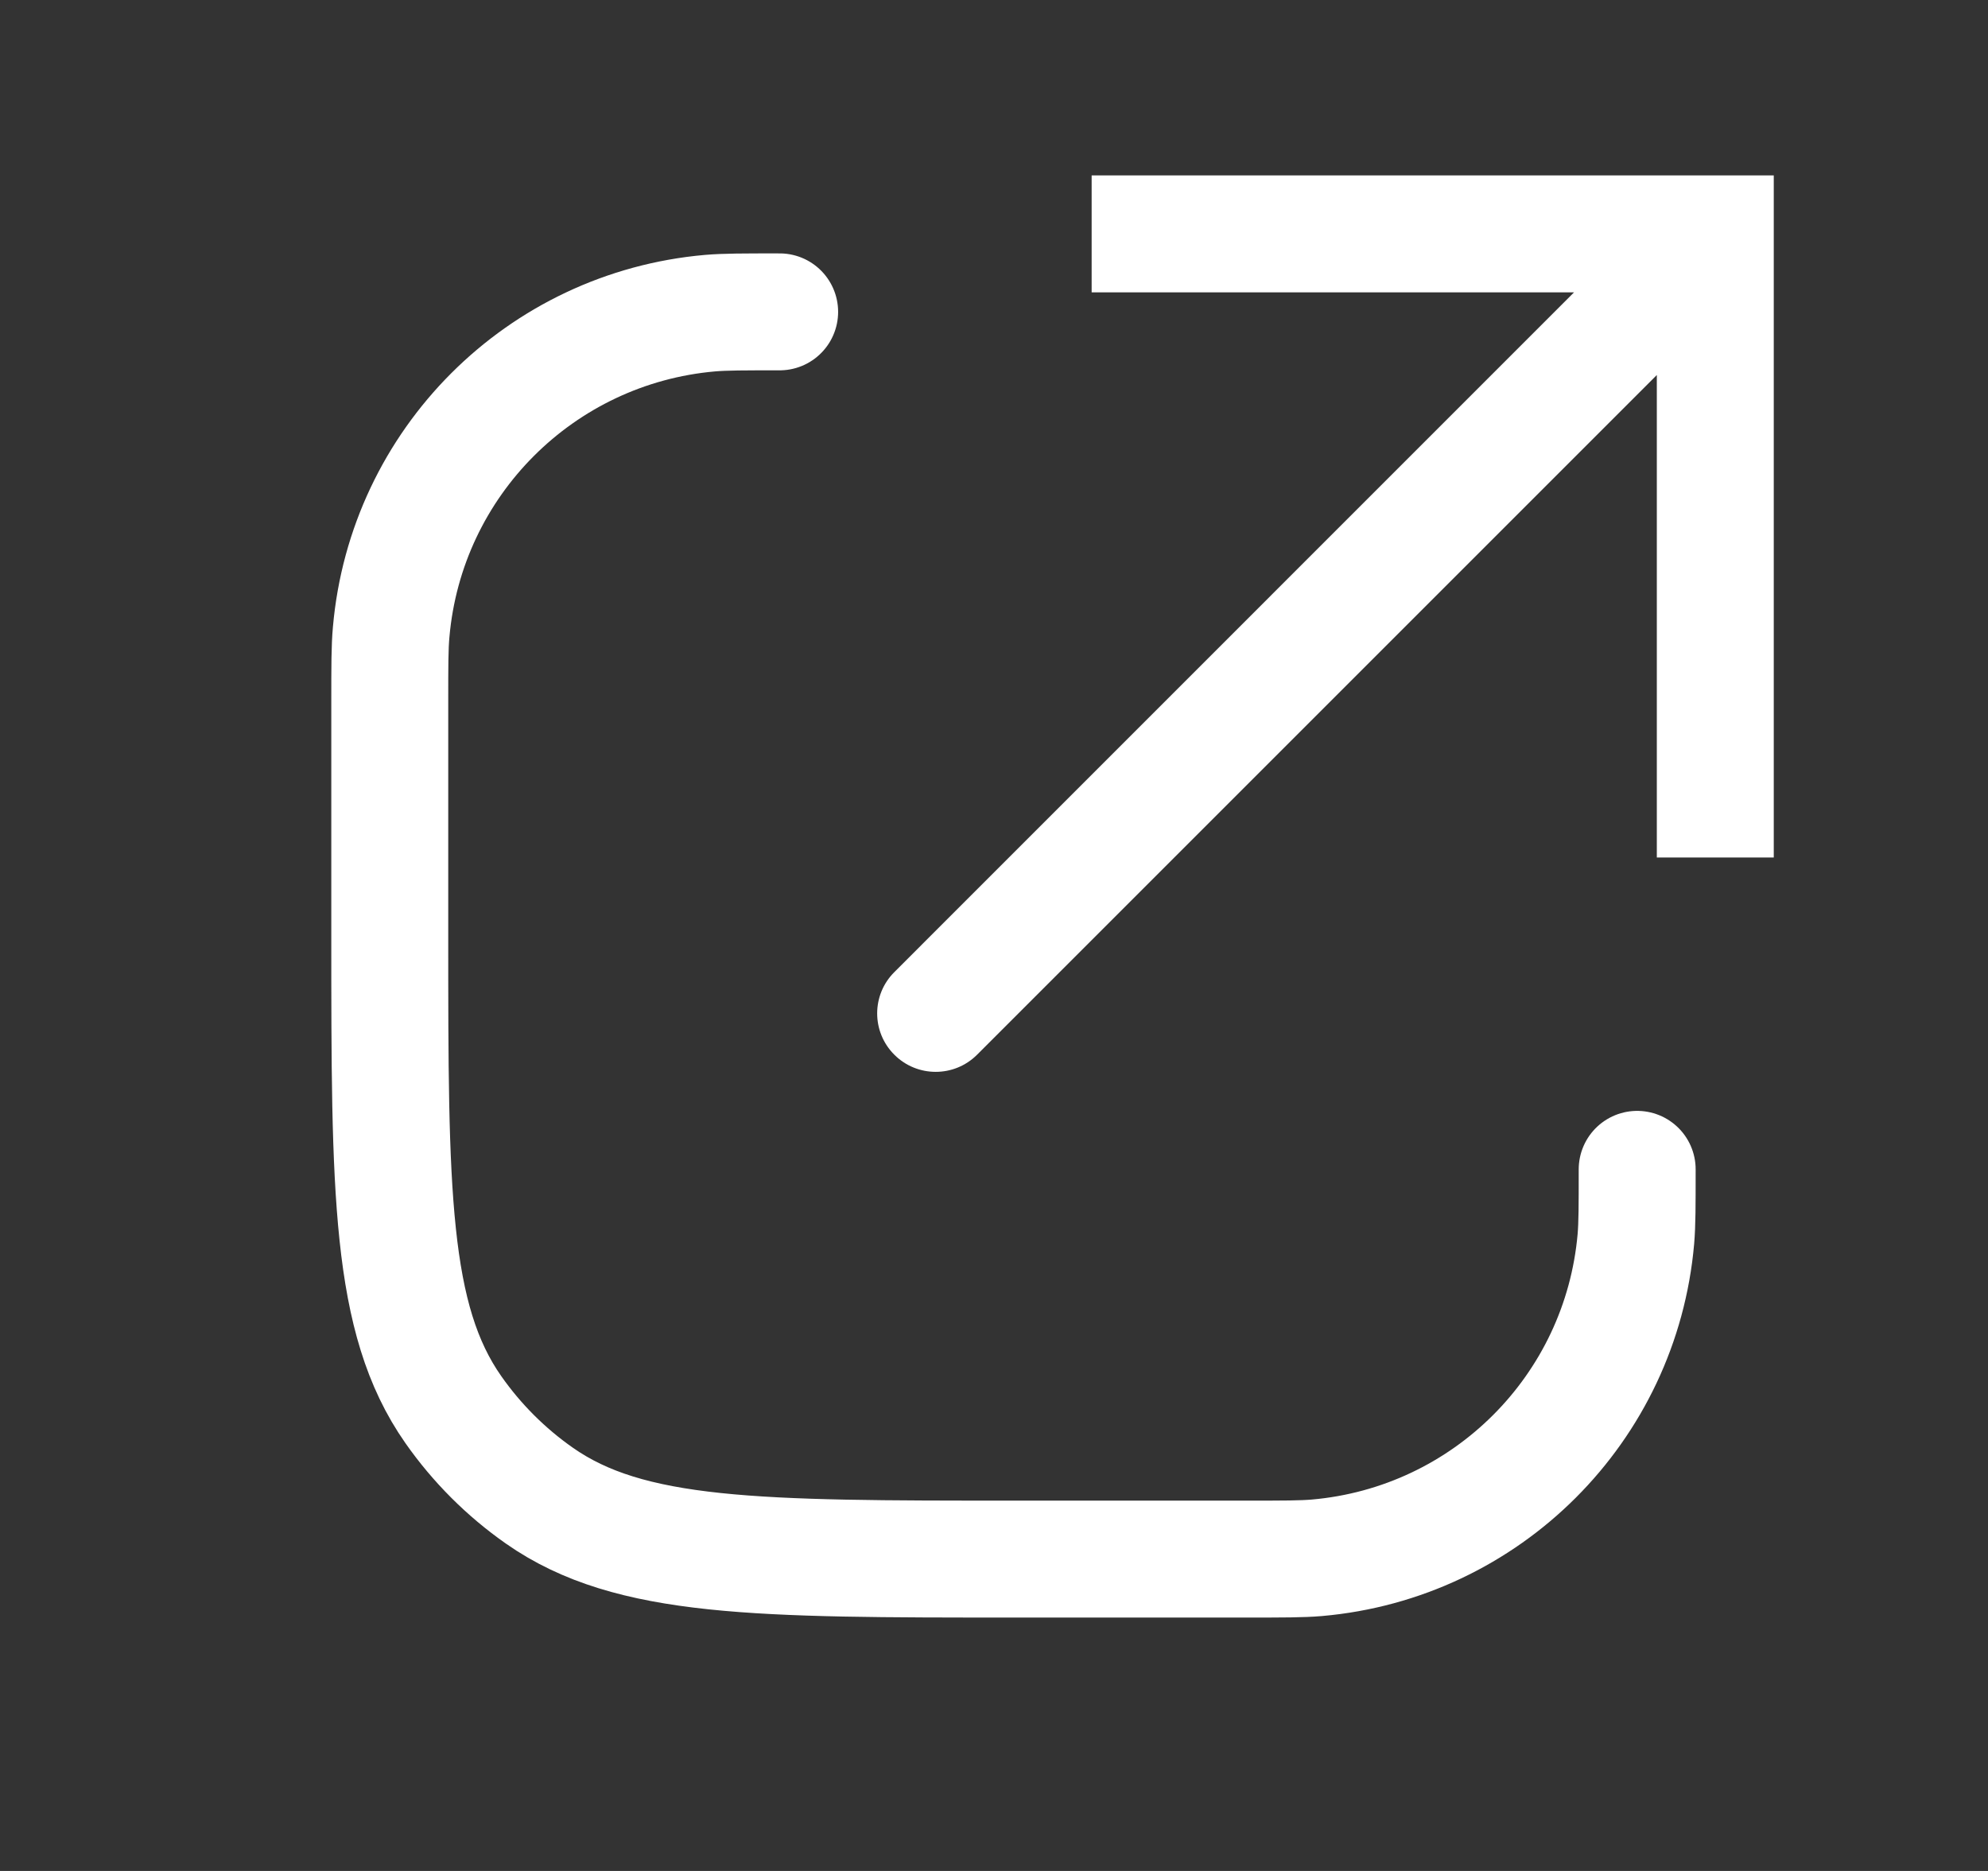
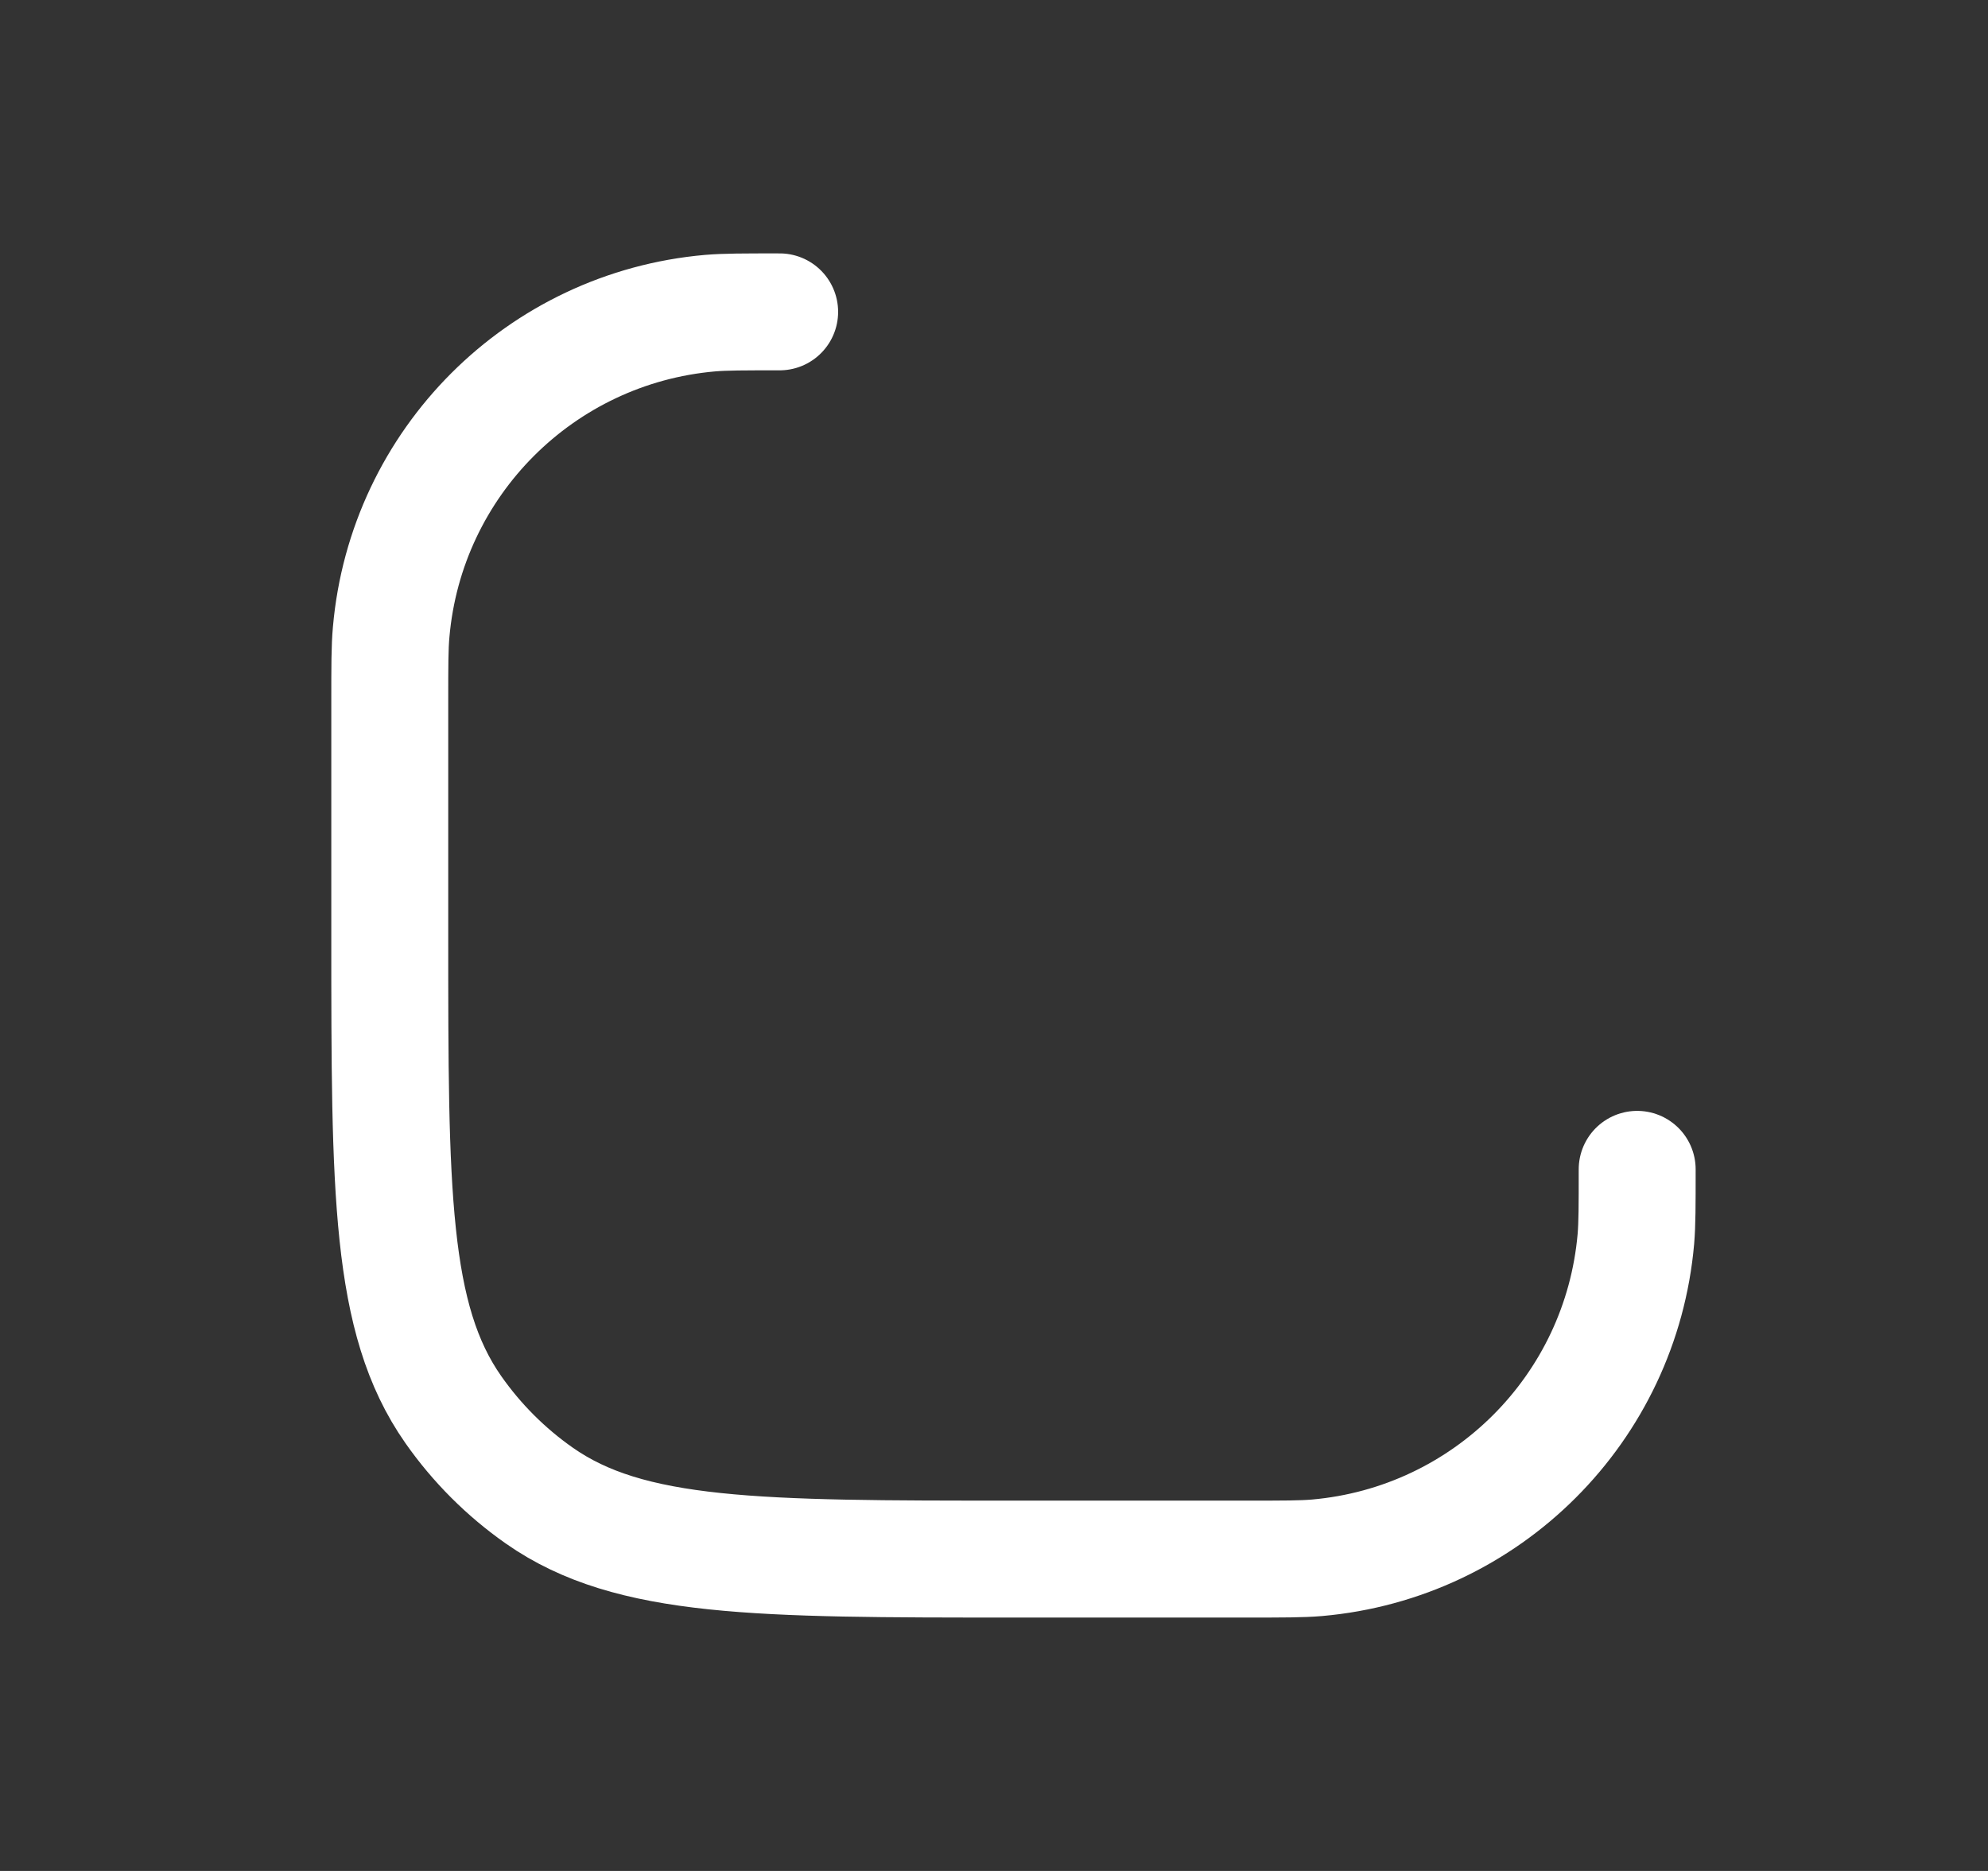
<svg xmlns="http://www.w3.org/2000/svg" width="17" height="16" viewBox="0 0 17 16" fill="none">
  <rect x="0" y="0" width="17" height="16" fill="#333333" stroke="none" />
-   <path d="M14.668 2V1.5H15.168V2H14.668ZM8.355 9.02C8.16 9.215 7.843 9.215 7.648 9.02C7.452 8.825 7.452 8.508 7.648 8.313L8.355 9.02ZM14.168 7.333V2H15.168V7.333H14.168ZM14.668 2.5H9.335V1.5H14.668V2.5ZM15.021 2.354L8.355 9.02L7.648 8.313L14.314 1.646L15.021 2.354Z" fill="white" style="fill:white;fill-opacity:1;" />
  <path d="M14 10V10C14 10.31 14 10.464 13.989 10.595C13.862 12.045 12.712 13.195 11.261 13.322C11.131 13.333 10.976 13.333 10.667 13.333H8.667C6.481 13.333 5.387 13.333 4.613 12.791C4.326 12.59 4.077 12.341 3.876 12.054C3.333 11.279 3.333 10.186 3.333 8V6C3.333 5.691 3.333 5.536 3.345 5.405C3.472 3.955 4.622 2.805 6.072 2.678C6.202 2.667 6.357 2.667 6.667 2.667V2.667" stroke="white" style="stroke:white;stroke-opacity:1;" stroke-linecap="round" />
</svg>